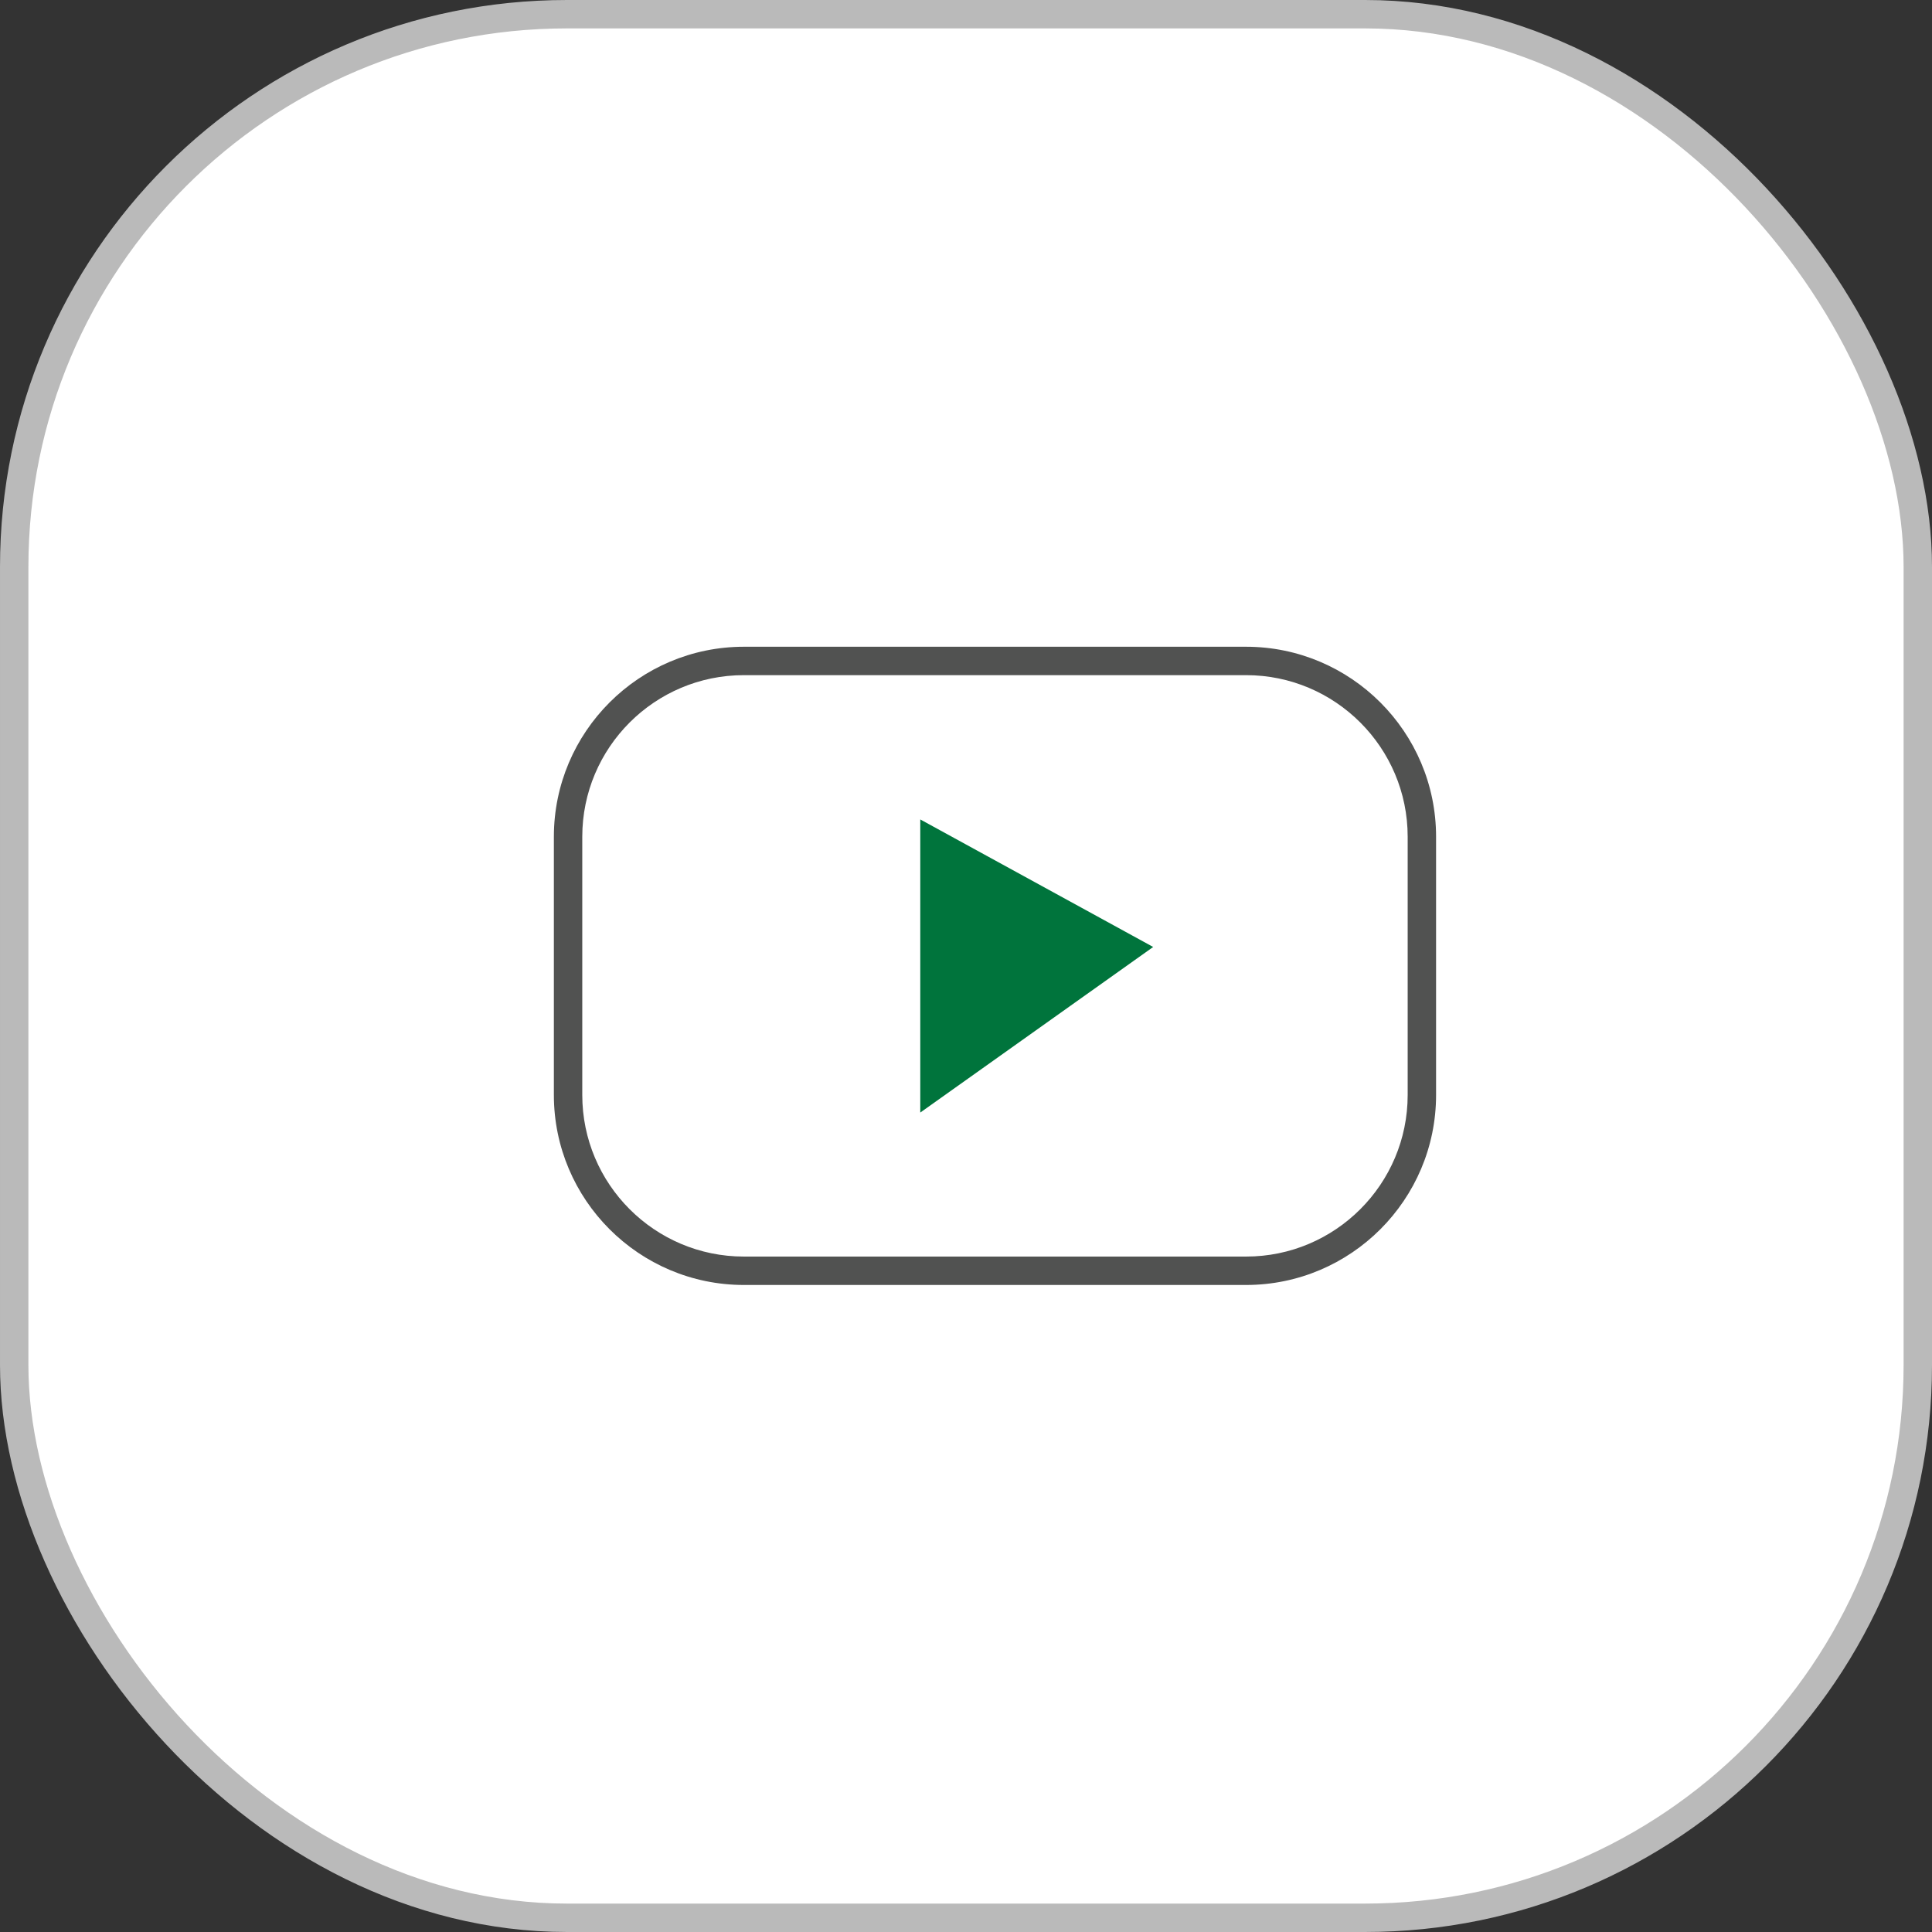
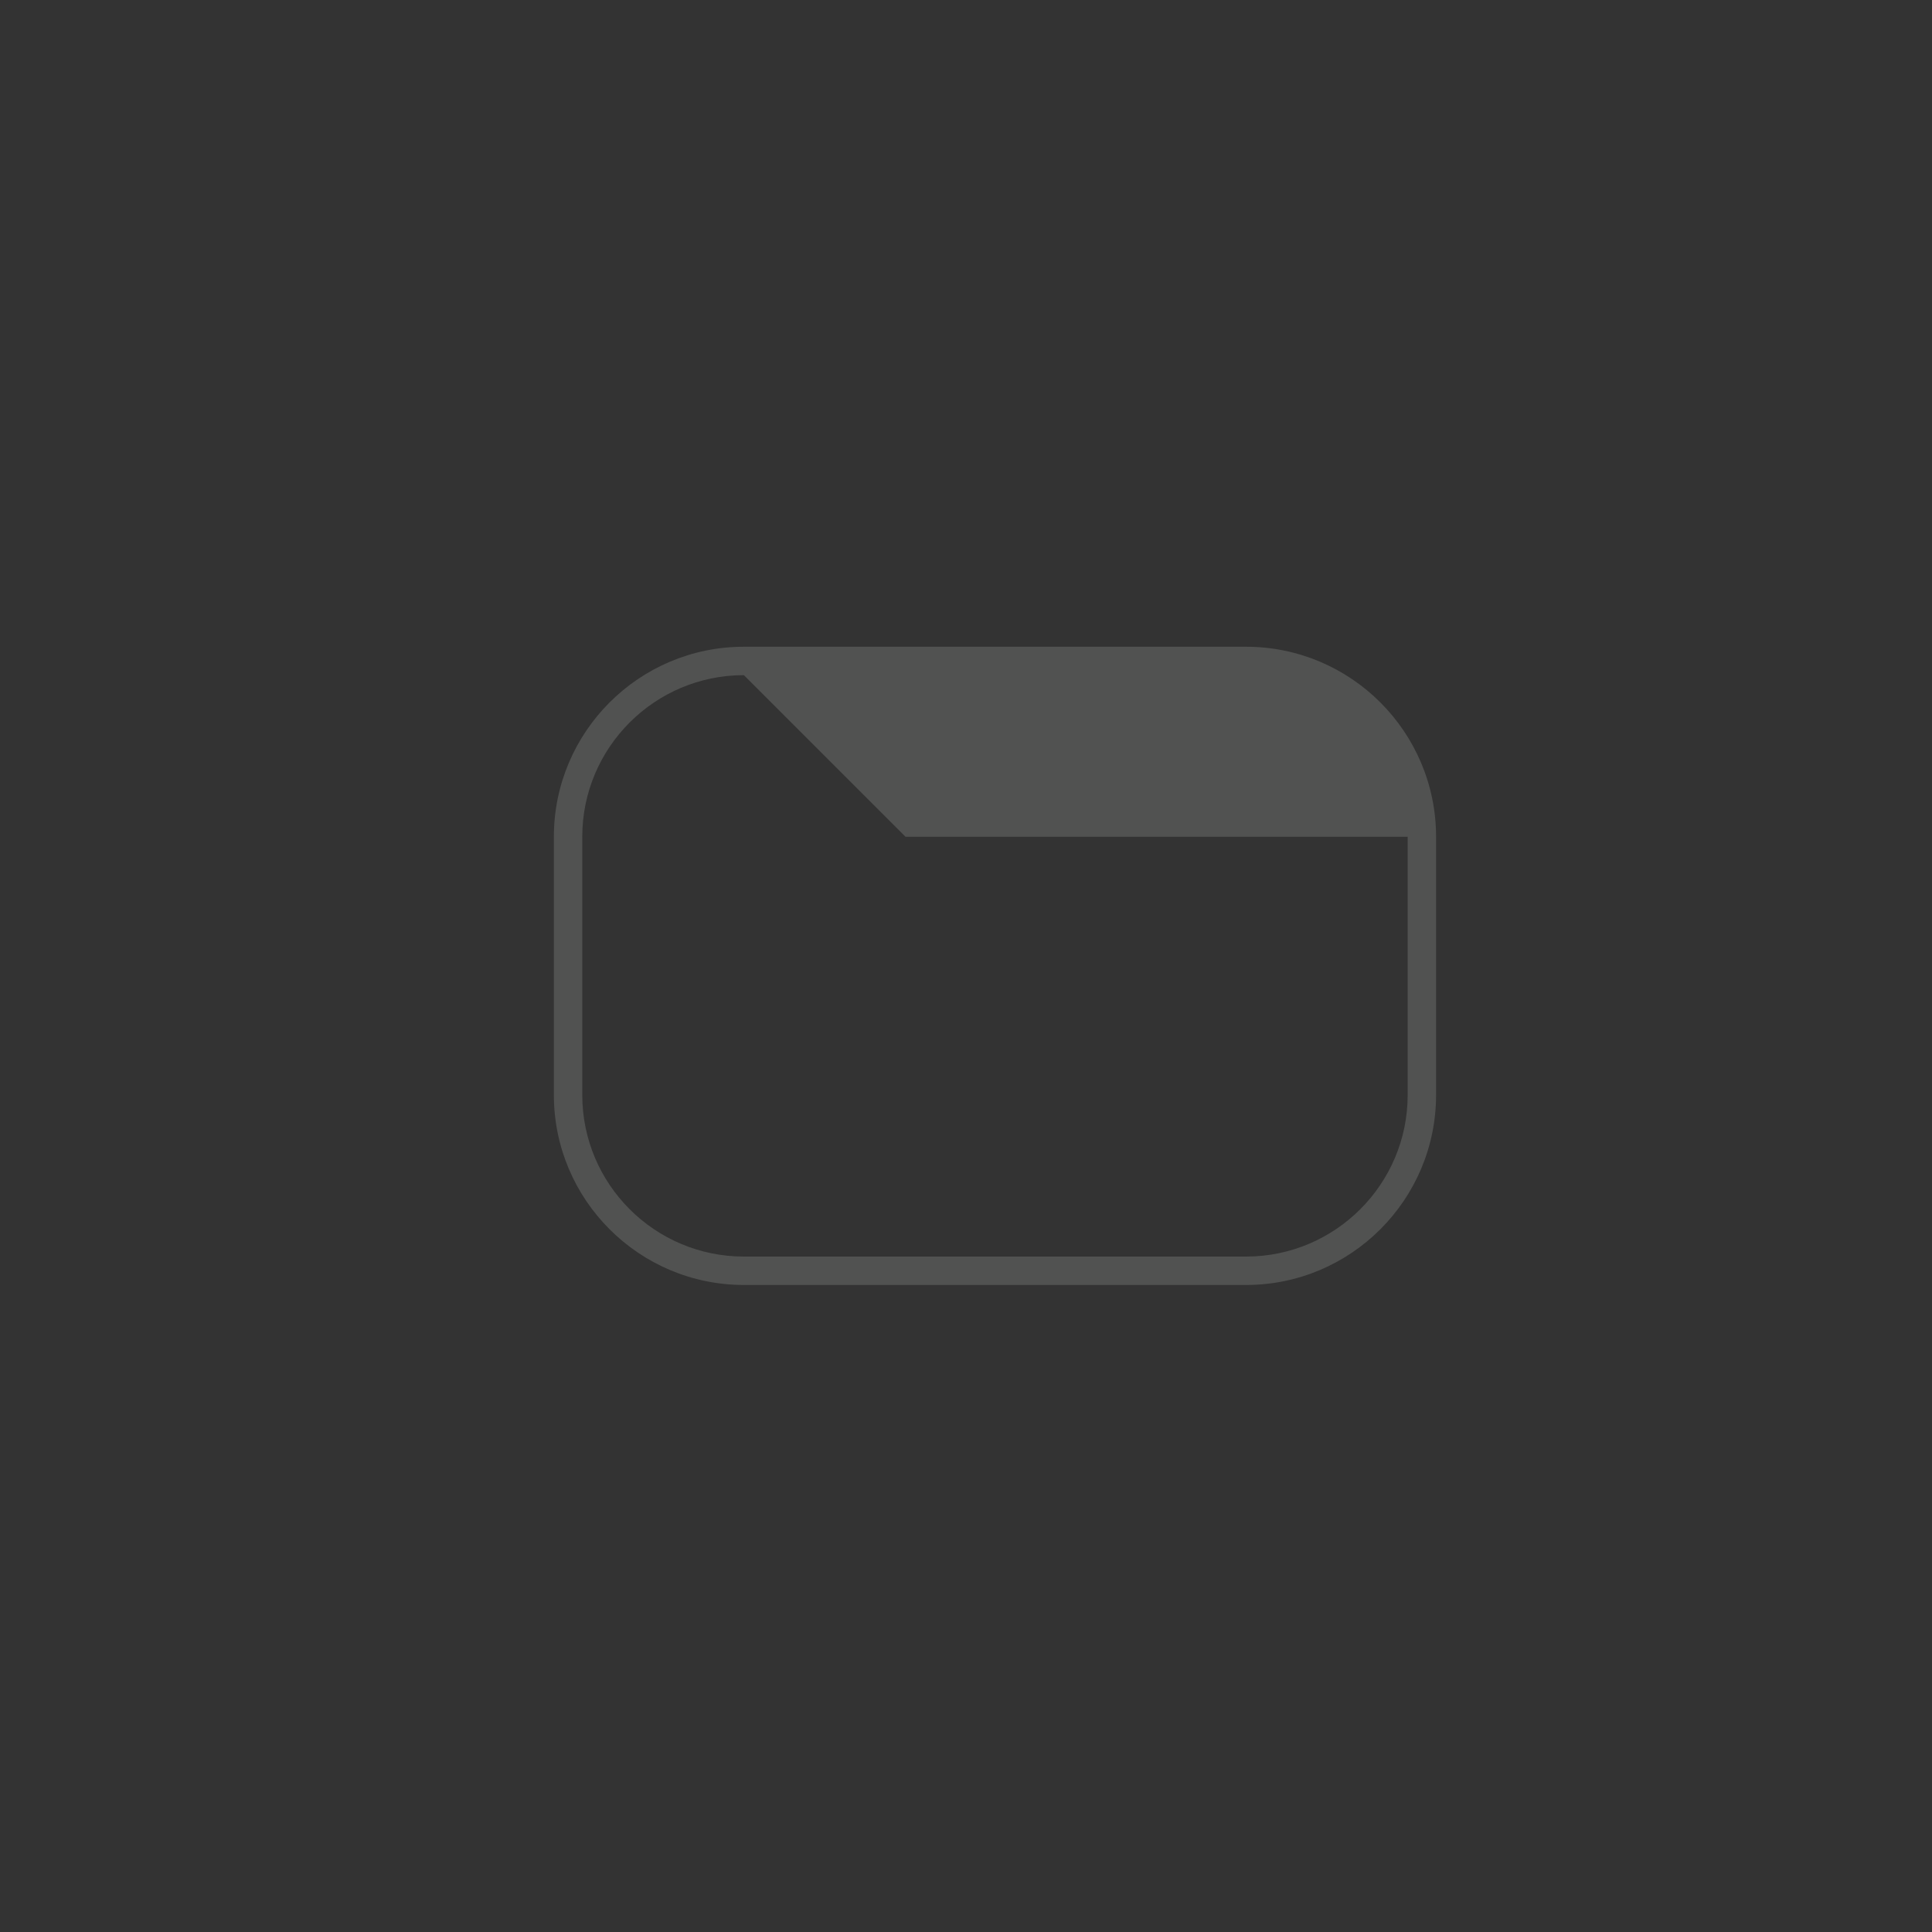
<svg xmlns="http://www.w3.org/2000/svg" id="Layer_1" data-name="Layer 1" viewBox="0 0 68.02 68.02">
  <rect x="0" y="0" width="68.02" height="68.02" fill="#333333" stroke="none" />
  <defs>
    <style>
      .cls-1 {
        fill: #515251;
      }

      .cls-2 {
        fill: #fff;
        stroke: #bababa;
        stroke-miterlimit: 10;
      }

      .cls-3 {
        fill: #00743c;
      }
    </style>
  </defs>
-   <rect class="cls-2" x=".5" y=".5" width="67.02" height="67.02" rx="19.46" ry="19.46" />
-   <path class="cls-1" d="m43.87,45.24h-17.68c-3.69,0-6.69-3-6.69-6.69v-9.09c0-3.69,3-6.69,6.69-6.69h17.68c3.69,0,6.69,3,6.69,6.69v9.09c0,3.69-3,6.69-6.69,6.69Zm-17.68-21.47c-3.14,0-5.69,2.55-5.69,5.69v9.09c0,3.14,2.55,5.69,5.69,5.69h17.68c3.14,0,5.69-2.55,5.69-5.69v-9.09c0-3.14-2.55-5.69-5.69-5.69h-17.68Z" />
-   <polygon class="cls-3" points="32.4 28.85 40.6 33.34 32.4 39.17 32.4 28.85" />
+   <path class="cls-1" d="m43.87,45.24h-17.68c-3.69,0-6.69-3-6.69-6.69v-9.09c0-3.69,3-6.69,6.69-6.69h17.68c3.69,0,6.69,3,6.69,6.69v9.09c0,3.69-3,6.69-6.69,6.69Zm-17.68-21.47c-3.14,0-5.69,2.55-5.69,5.69v9.09c0,3.14,2.55,5.69,5.69,5.69h17.68c3.14,0,5.69-2.55,5.69-5.69v-9.09h-17.68Z" />
</svg>